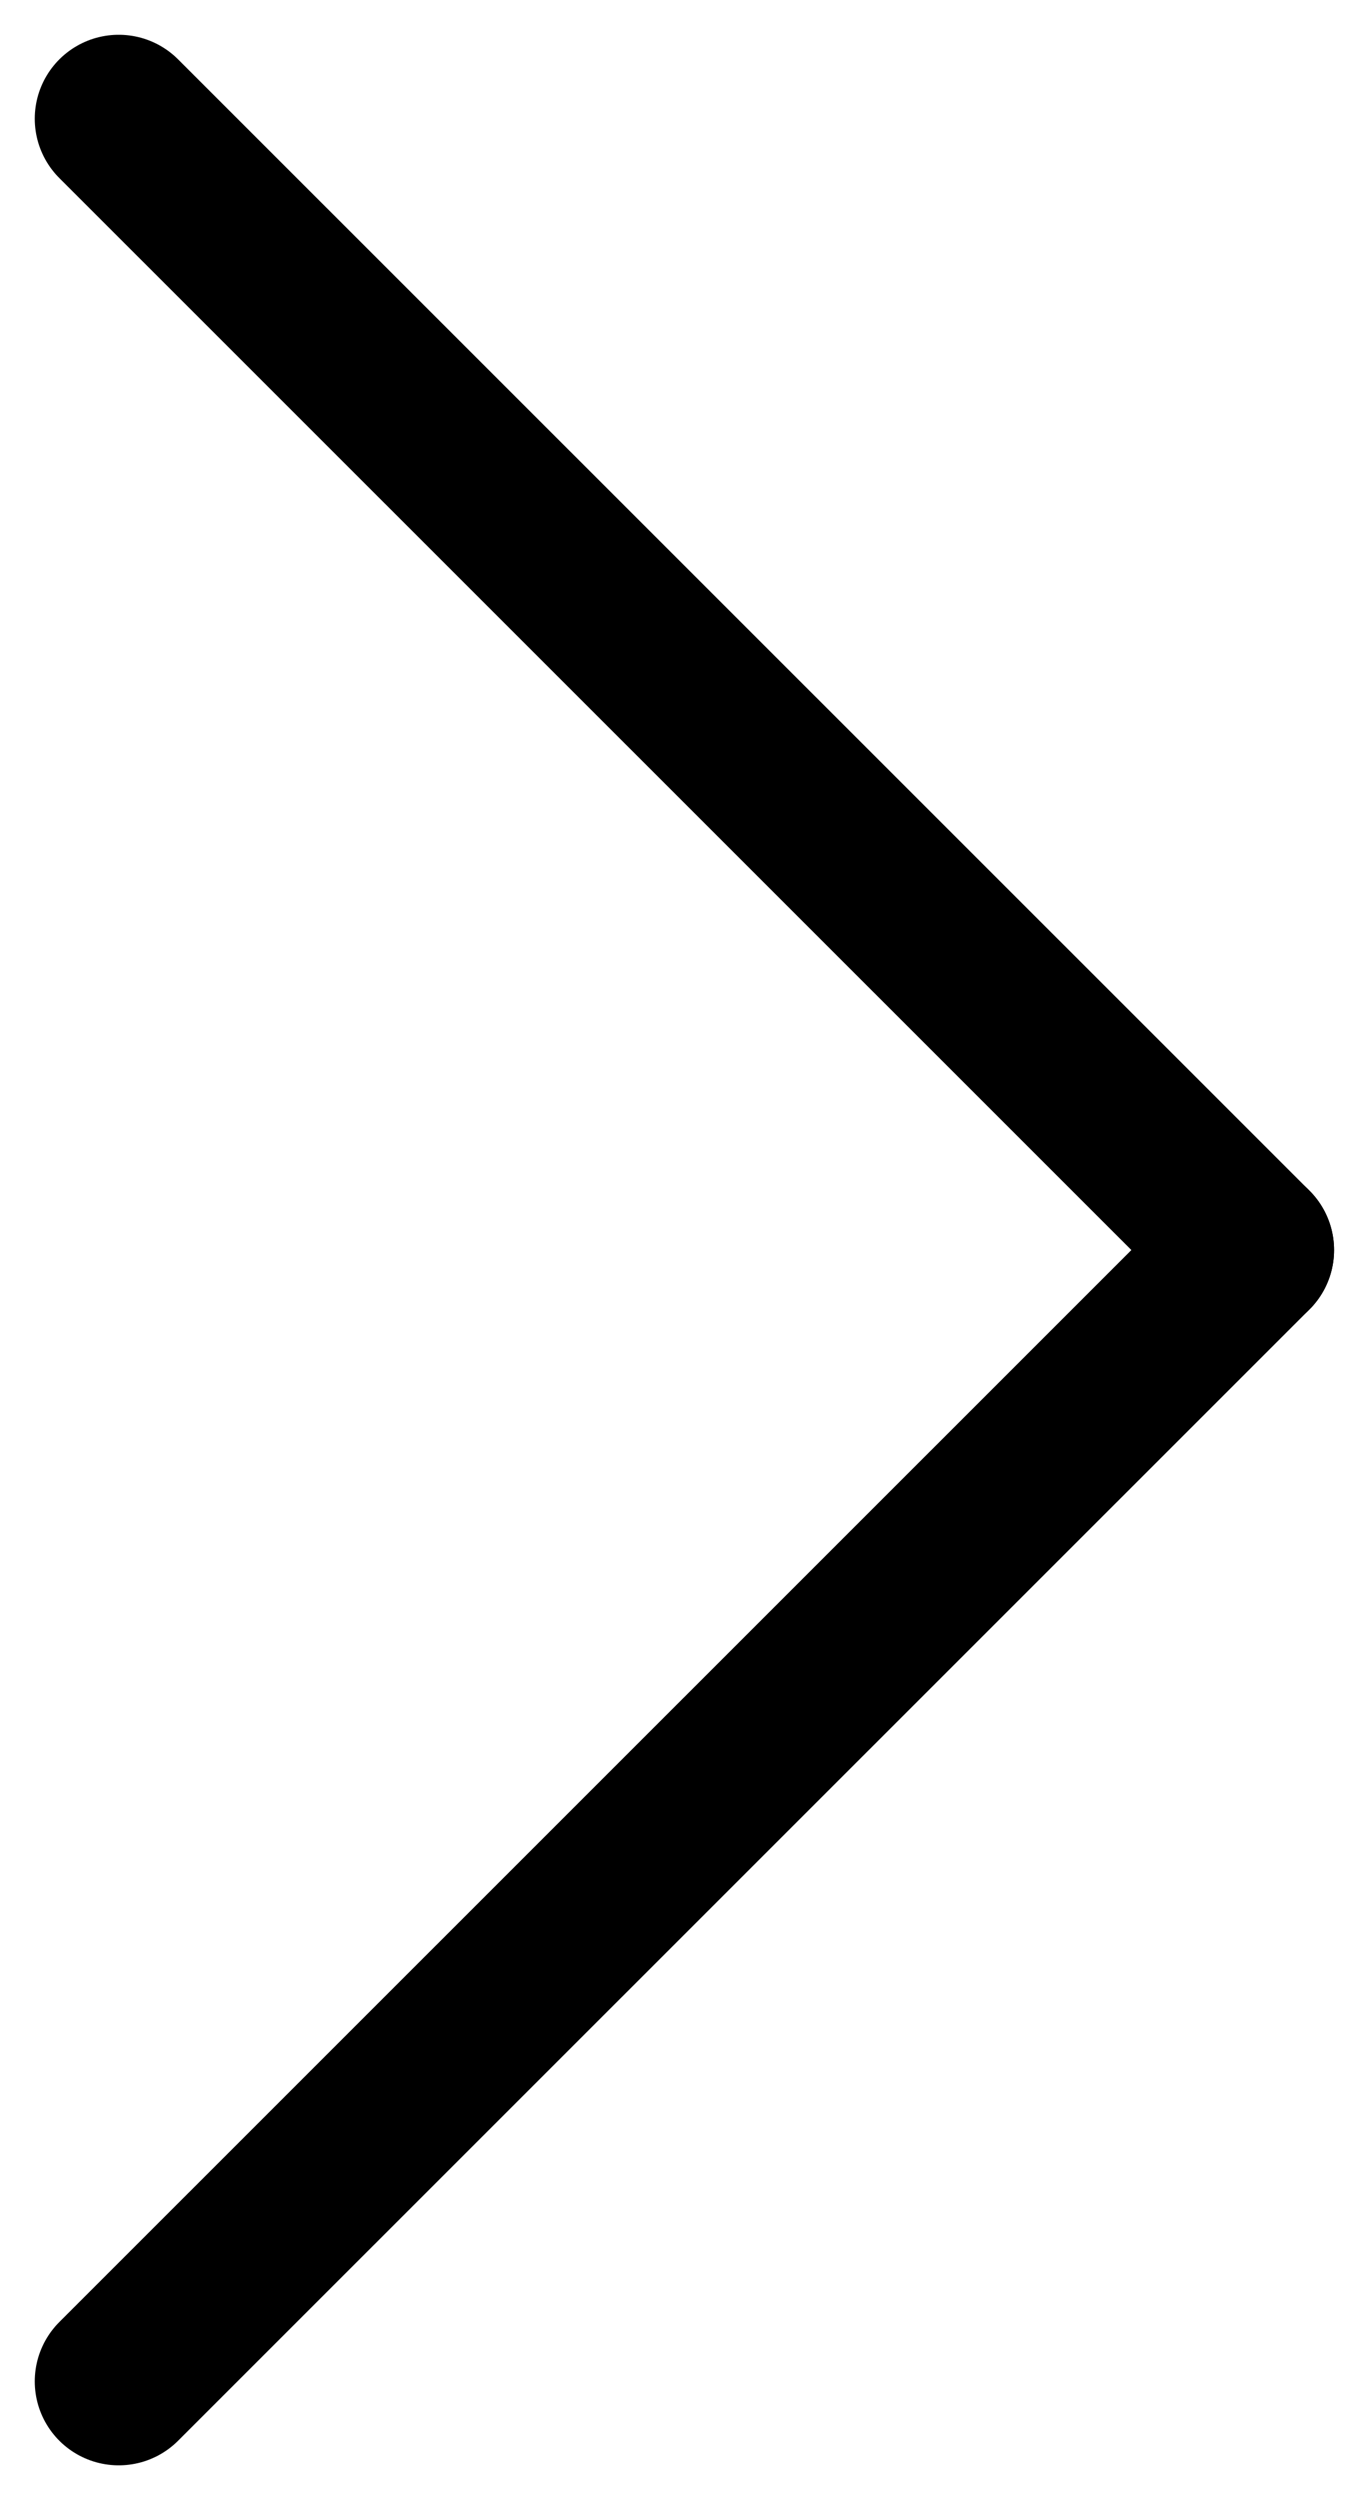
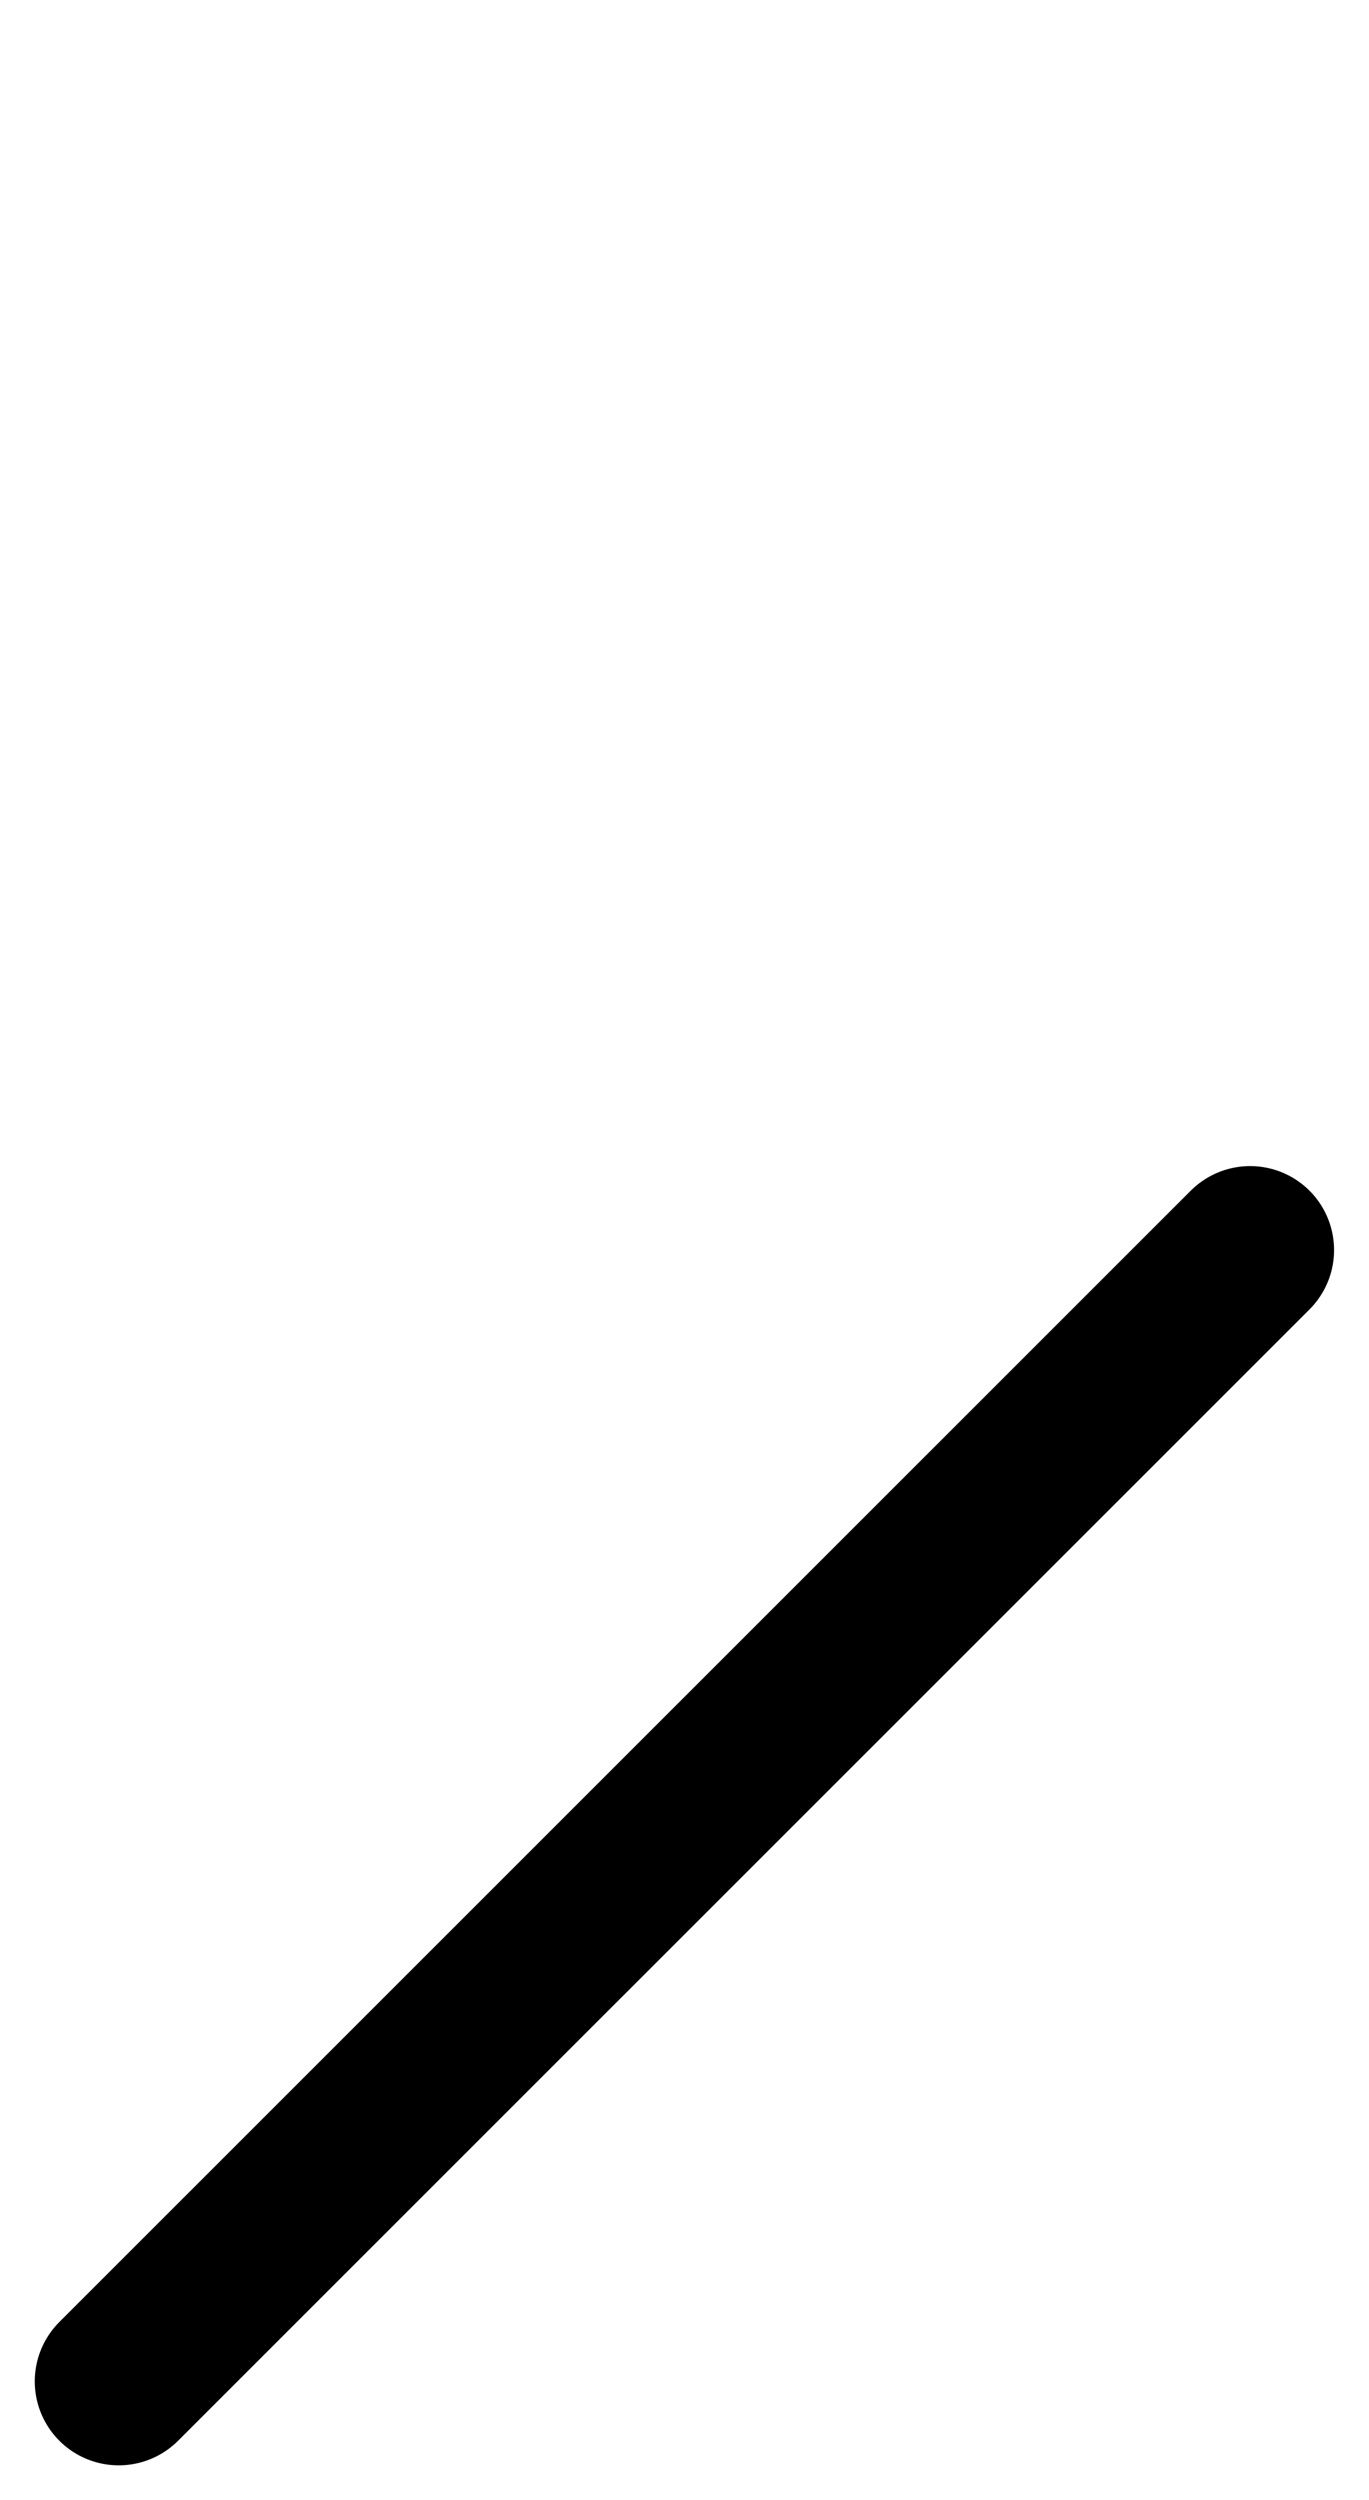
<svg xmlns="http://www.w3.org/2000/svg" viewBox="0 0 8.153 14.889">
  <g id="Group_3936" data-name="Group 3936" transform="translate(0.707 0.707)">
-     <line id="Line_11" data-name="Line 11" x2="6.738" y2="6.737" transform="translate(0)" fill="none" stroke="#000" stroke-linecap="round" stroke-width="1" />
    <line id="Line_12" data-name="Line 12" y1="6.737" x2="6.738" transform="translate(0 6.737)" fill="none" stroke="#000" stroke-linecap="round" stroke-width="1" />
  </g>
</svg>